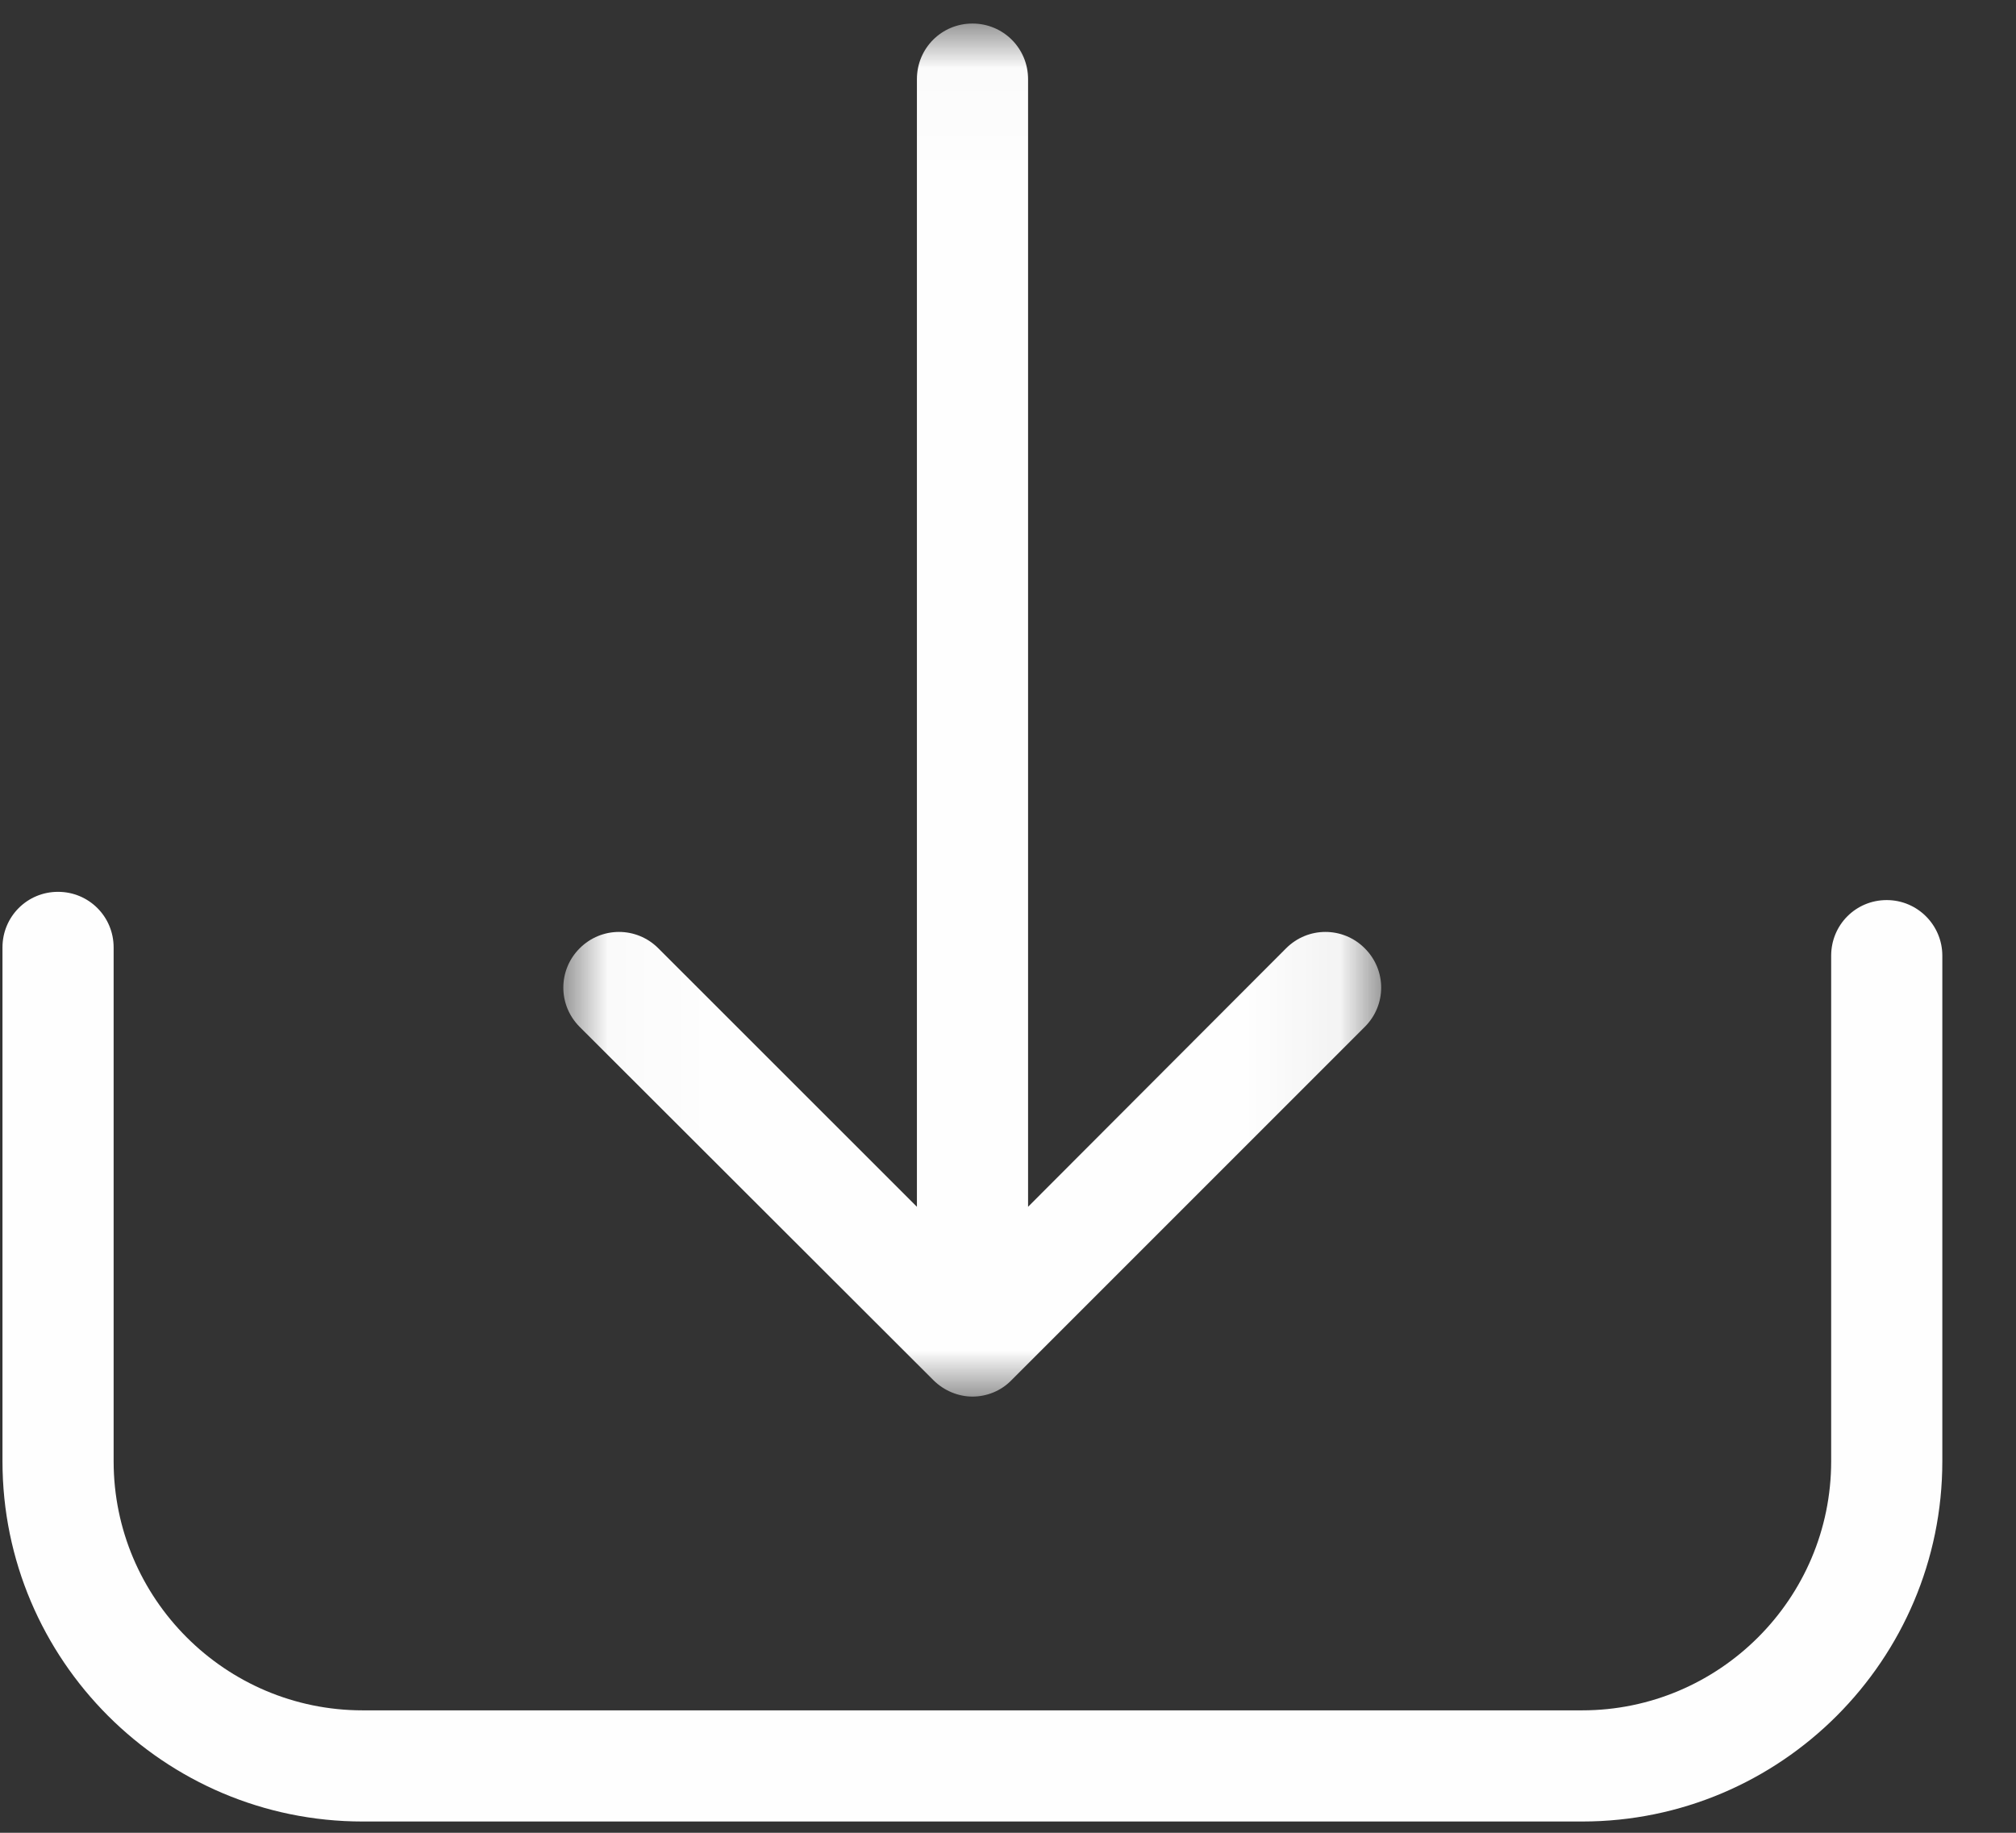
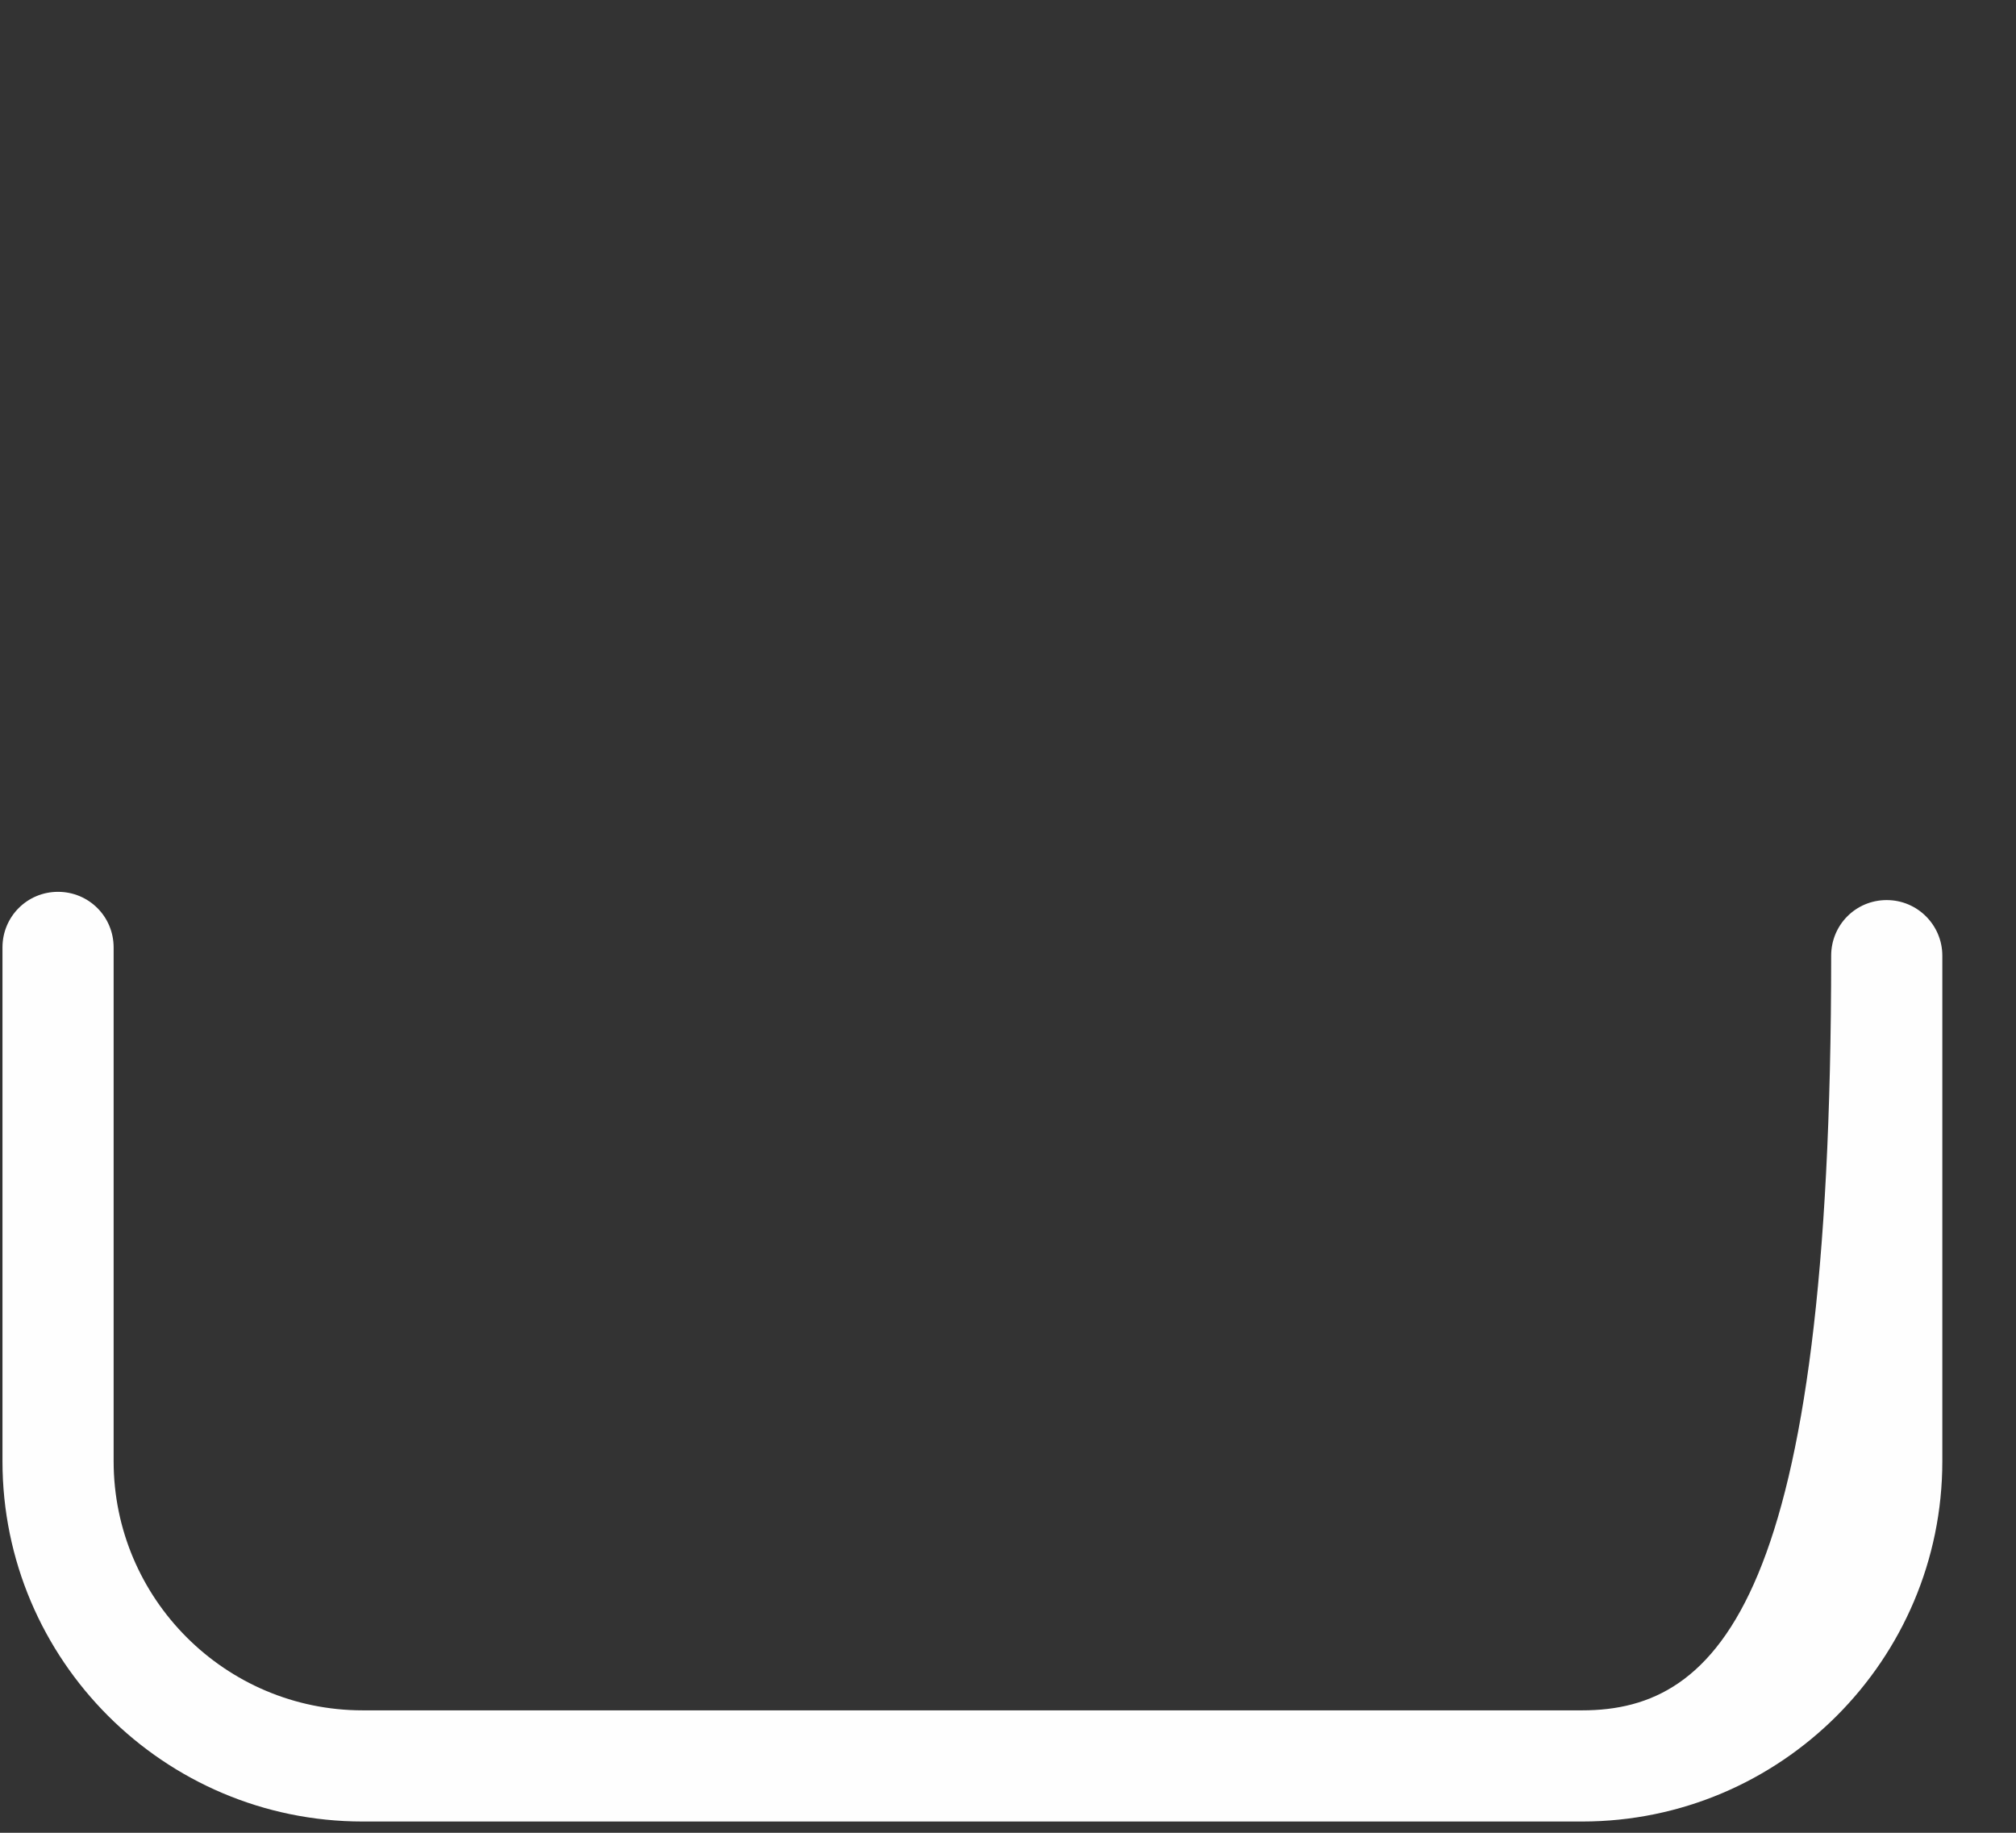
<svg xmlns="http://www.w3.org/2000/svg" xmlns:xlink="http://www.w3.org/1999/xlink" width="22px" height="20px" viewBox="0 0 22 20" version="1.1">
  <rect x="0" y="0" width="22" height="20" fill="#333333" stroke="none" />
  <title>DownloadIcon</title>
  <desc>Created with Sketch.</desc>
  <defs>
    <polygon id="path-1" points="8.946 0.02 0.022 0.02 0.022 15.003 8.946 15.003" />
  </defs>
  <g id="Page-1" stroke="none" stroke-width="1" fill="none" fill-rule="evenodd">
    <g id="SEQURE" transform="translate(-524, -675)">
      <g id="DownloadIcon" transform="translate(524.027, 675.206)">
-         <path d="M20.562,9.616 C20.225,9.616 19.956,9.886 19.956,10.223 L19.956,15.74 C19.956,17.24 18.734,18.458 17.238,18.458 L3.931,18.458 C2.43,18.458 1.213,17.236 1.213,15.74 L1.213,10.133 C1.213,9.796 0.943,9.526 0.606,9.526 C0.27,9.526 1.55046695e-05,9.796 1.55046695e-05,10.133 L1.55046695e-05,15.74 C1.55046695e-05,17.91 1.766,19.671 3.931,19.671 L17.238,19.671 C19.408,19.671 21.169,17.905 21.169,15.74 L21.169,10.223 C21.169,9.89 20.899,9.616 20.562,9.616" id="Fill-1" fill="#FEFEFE" />
+         <path d="M20.562,9.616 C20.225,9.616 19.956,9.886 19.956,10.223 C19.956,17.24 18.734,18.458 17.238,18.458 L3.931,18.458 C2.43,18.458 1.213,17.236 1.213,15.74 L1.213,10.133 C1.213,9.796 0.943,9.526 0.606,9.526 C0.27,9.526 1.55046695e-05,9.796 1.55046695e-05,10.133 L1.55046695e-05,15.74 C1.55046695e-05,17.91 1.766,19.671 3.931,19.671 L17.238,19.671 C19.408,19.671 21.169,17.905 21.169,15.74 L21.169,10.223 C21.169,9.89 20.899,9.616 20.562,9.616" id="Fill-1" fill="#FEFEFE" />
        <g id="Group-5" transform="translate(6.099, 0.031)">
          <mask id="mask-2" fill="white">
            <use xlink:href="#path-1" />
          </mask>
          <g id="Clip-4" />
-           <path d="M4.059,14.823 C4.176,14.94 4.333,15.003 4.486,15.003 C4.639,15.003 4.796,14.944 4.913,14.823 L8.767,10.969 C9.006,10.731 9.006,10.349 8.767,10.111 C8.529,9.873 8.147,9.873 7.909,10.111 L5.093,12.932 L5.093,0.627 C5.093,0.29 4.823,0.02 4.486,0.02 C4.149,0.02 3.88,0.29 3.88,0.627 L3.88,12.932 L1.058,10.111 C0.82,9.873 0.438,9.873 0.2,10.111 C-0.038,10.349 -0.038,10.731 0.2,10.969 L4.059,14.823 Z" id="Fill-3" fill="#FEFEFE" mask="url(#mask-2)" />
        </g>
      </g>
    </g>
  </g>
</svg>